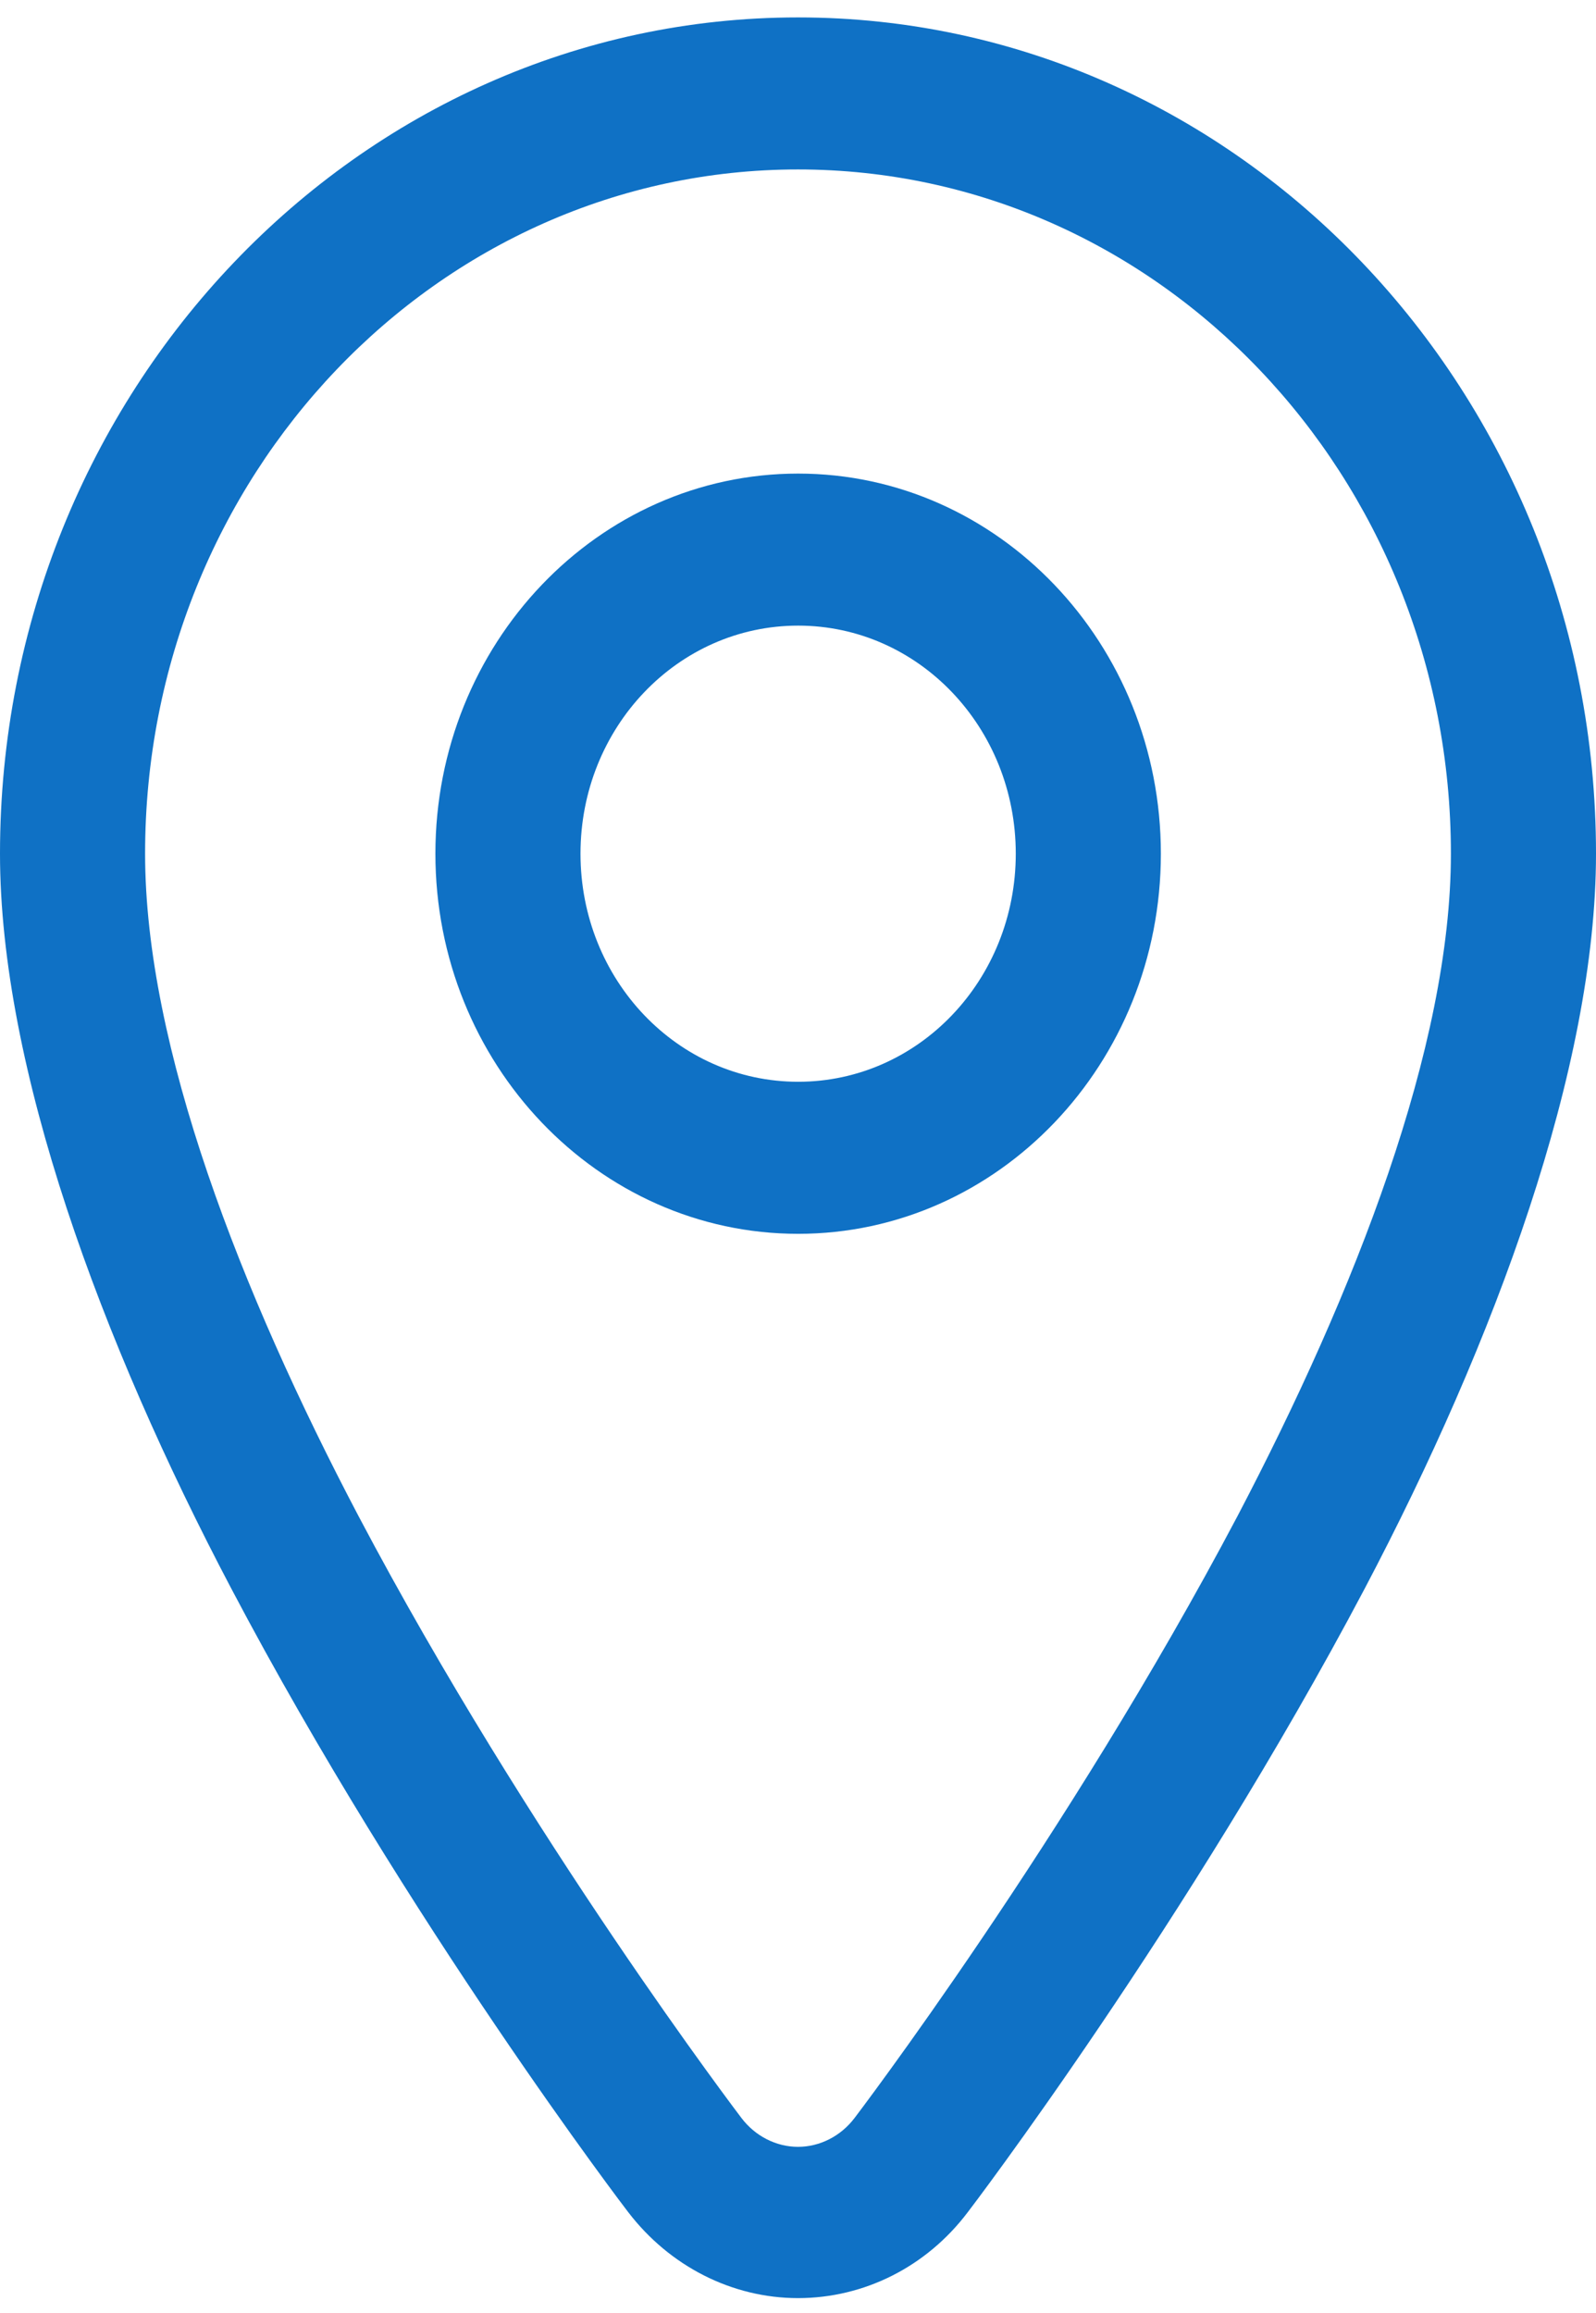
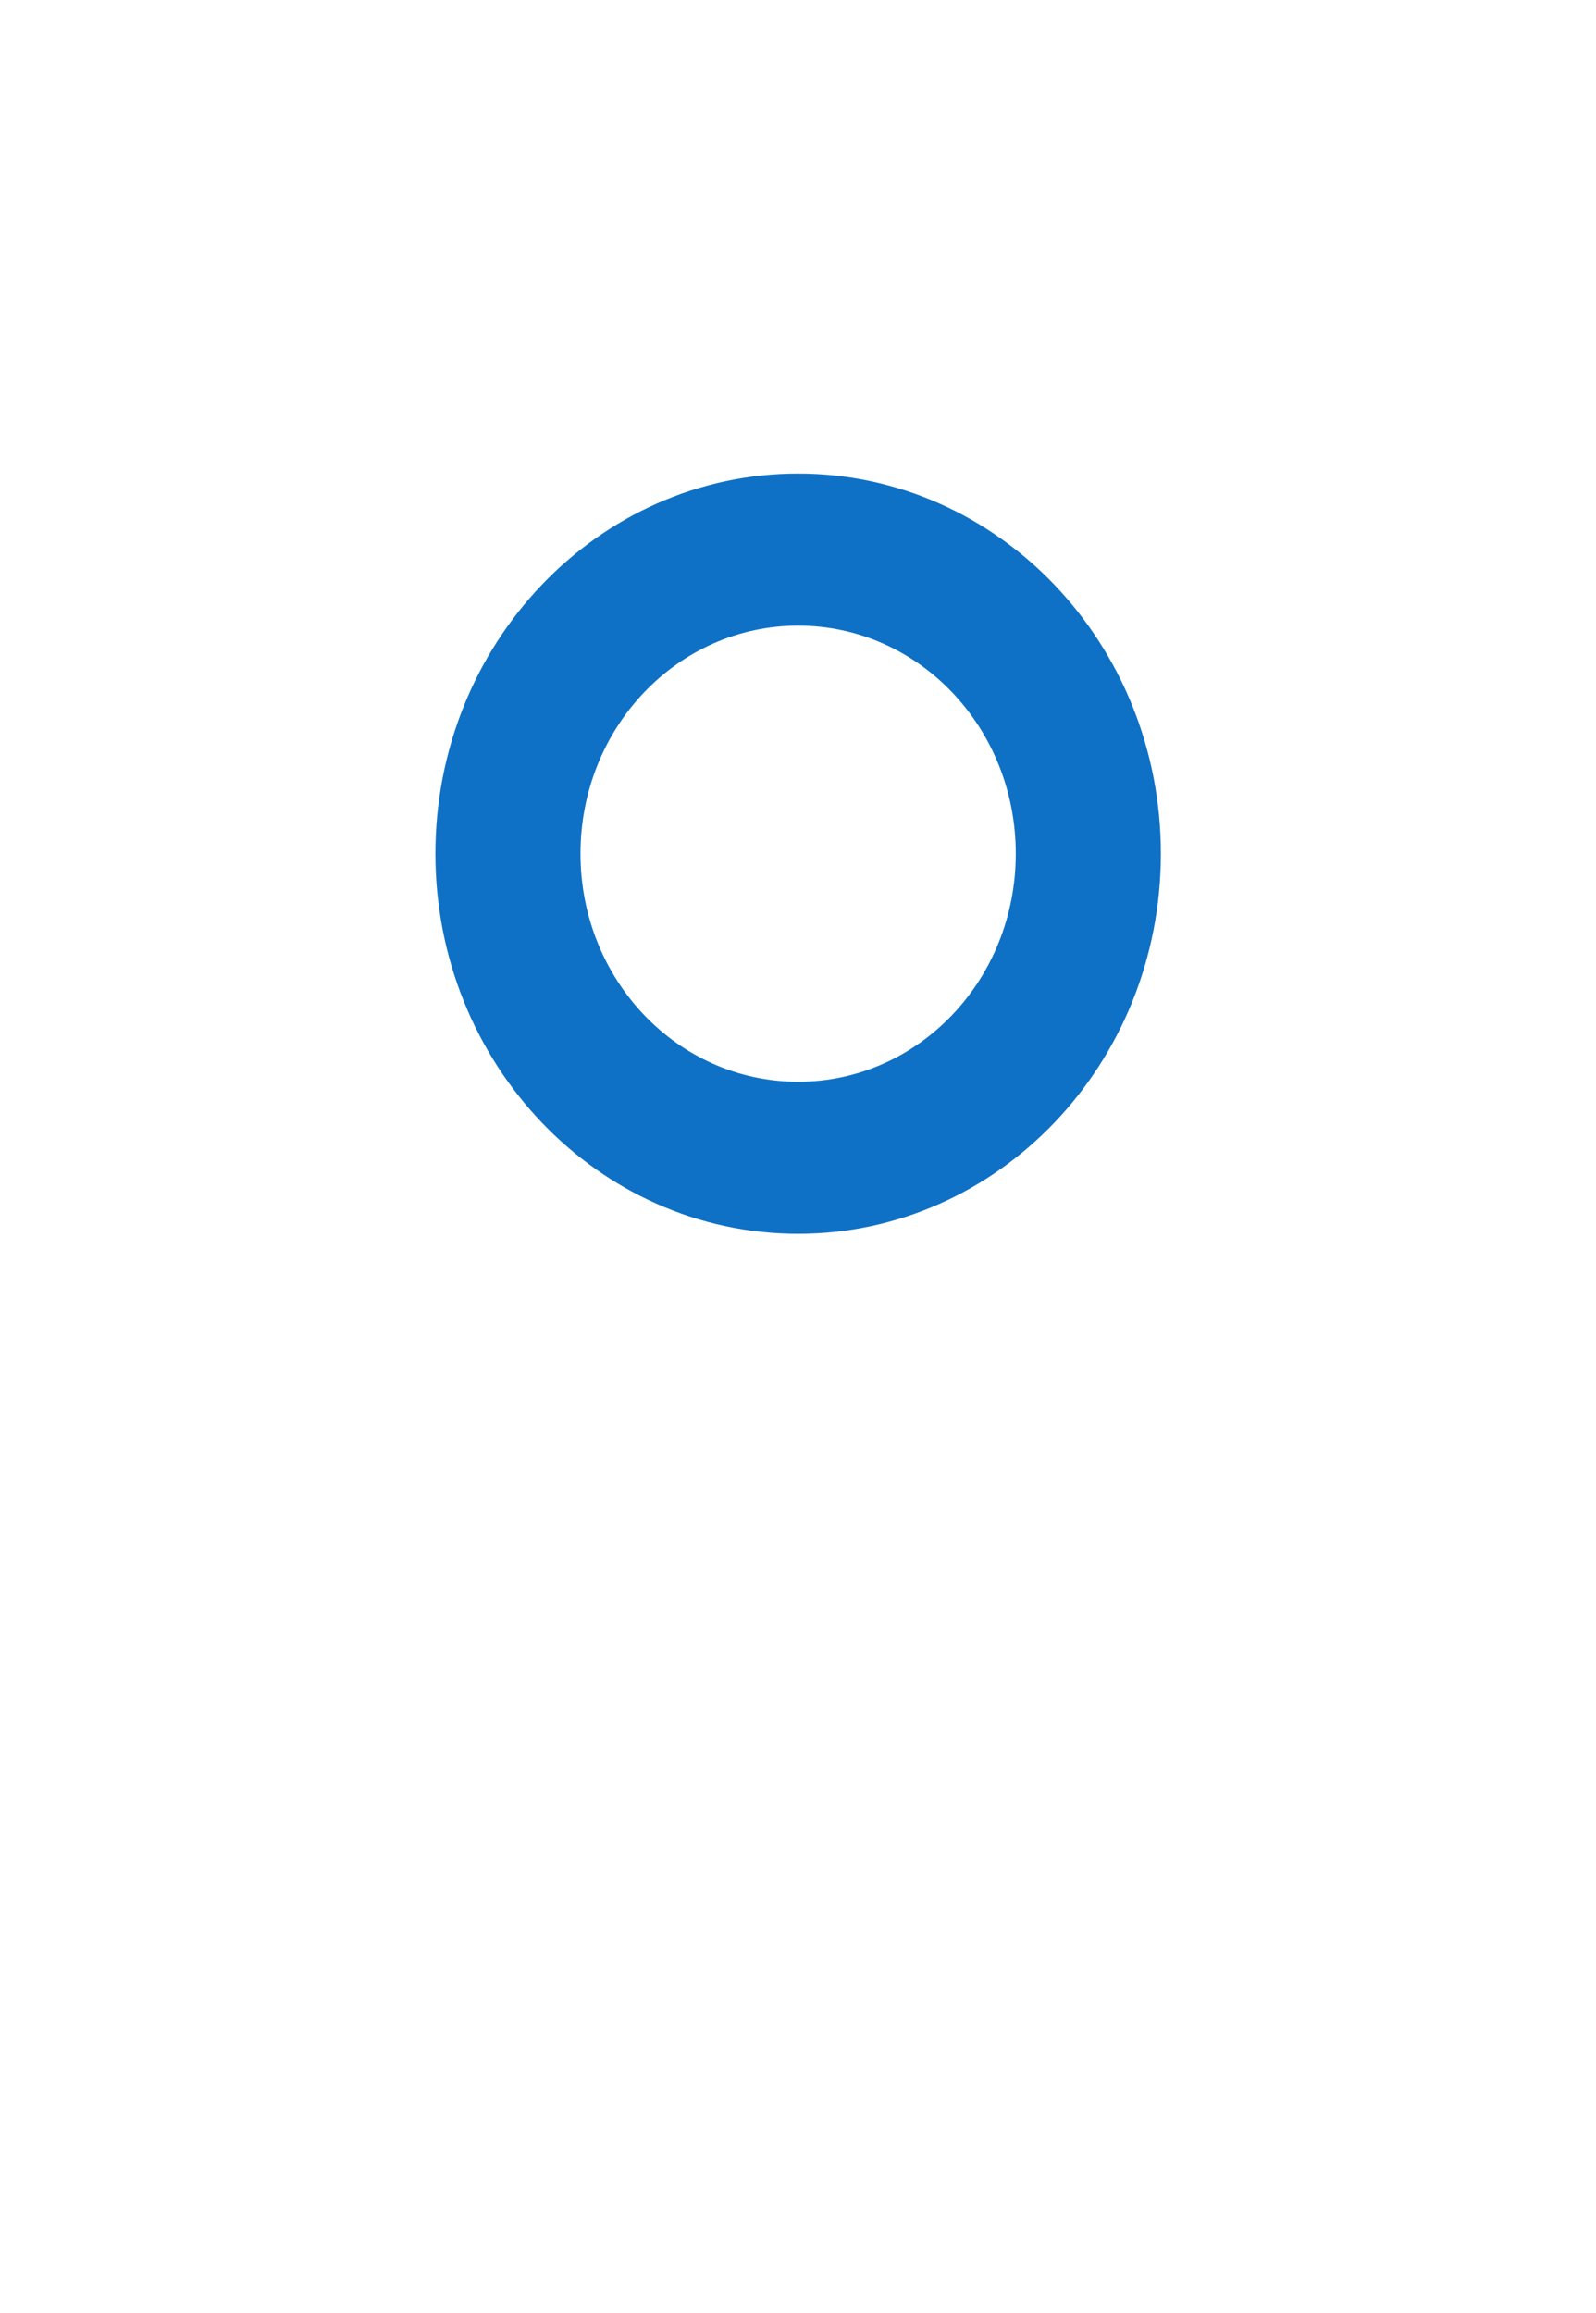
<svg xmlns="http://www.w3.org/2000/svg" width="78" height="113" viewBox="0 0 78 113" fill="none">
-   <path fill-rule="evenodd" clip-rule="evenodd" d="M39 0.851C17.479 0.851 0 19.162 0 41.708C0 52.145 4.928 65.516 11.31 77.625C19.925 93.968 30.668 108.045 30.704 108.082C32.724 110.719 35.774 112.279 39 112.279C42.226 112.279 45.276 110.756 47.296 108.082C47.332 108.045 58.075 93.931 66.69 77.625C73.072 65.516 78 52.145 78 41.708C78 19.162 60.521 0.851 39 0.851ZM39 8.279C56.621 8.279 70.909 23.248 70.909 41.708C70.909 51.142 66.229 63.102 60.486 74.059C52.154 89.845 41.766 103.476 41.766 103.476C41.092 104.368 40.064 104.888 39 104.888C37.936 104.888 36.908 104.368 36.234 103.476C36.234 103.476 25.846 89.845 17.515 74.059C11.771 63.139 7.091 51.142 7.091 41.708C7.091 23.248 21.379 8.279 39 8.279Z" fill="#0F71C5" />
  <path fill-rule="evenodd" clip-rule="evenodd" d="M39.007 23.138C29.221 23.138 21.279 31.458 21.279 41.709C21.279 51.961 29.221 60.281 39.007 60.281C48.792 60.281 56.734 51.961 56.734 41.709C56.734 31.458 48.792 23.138 39.007 23.138ZM39.007 30.566C44.892 30.566 49.643 35.543 49.643 41.709C49.643 47.875 44.892 52.852 39.007 52.852C33.121 52.852 28.37 47.875 28.37 41.709C28.37 35.543 33.121 30.566 39.007 30.566Z" fill="#0F71C5" />
</svg>